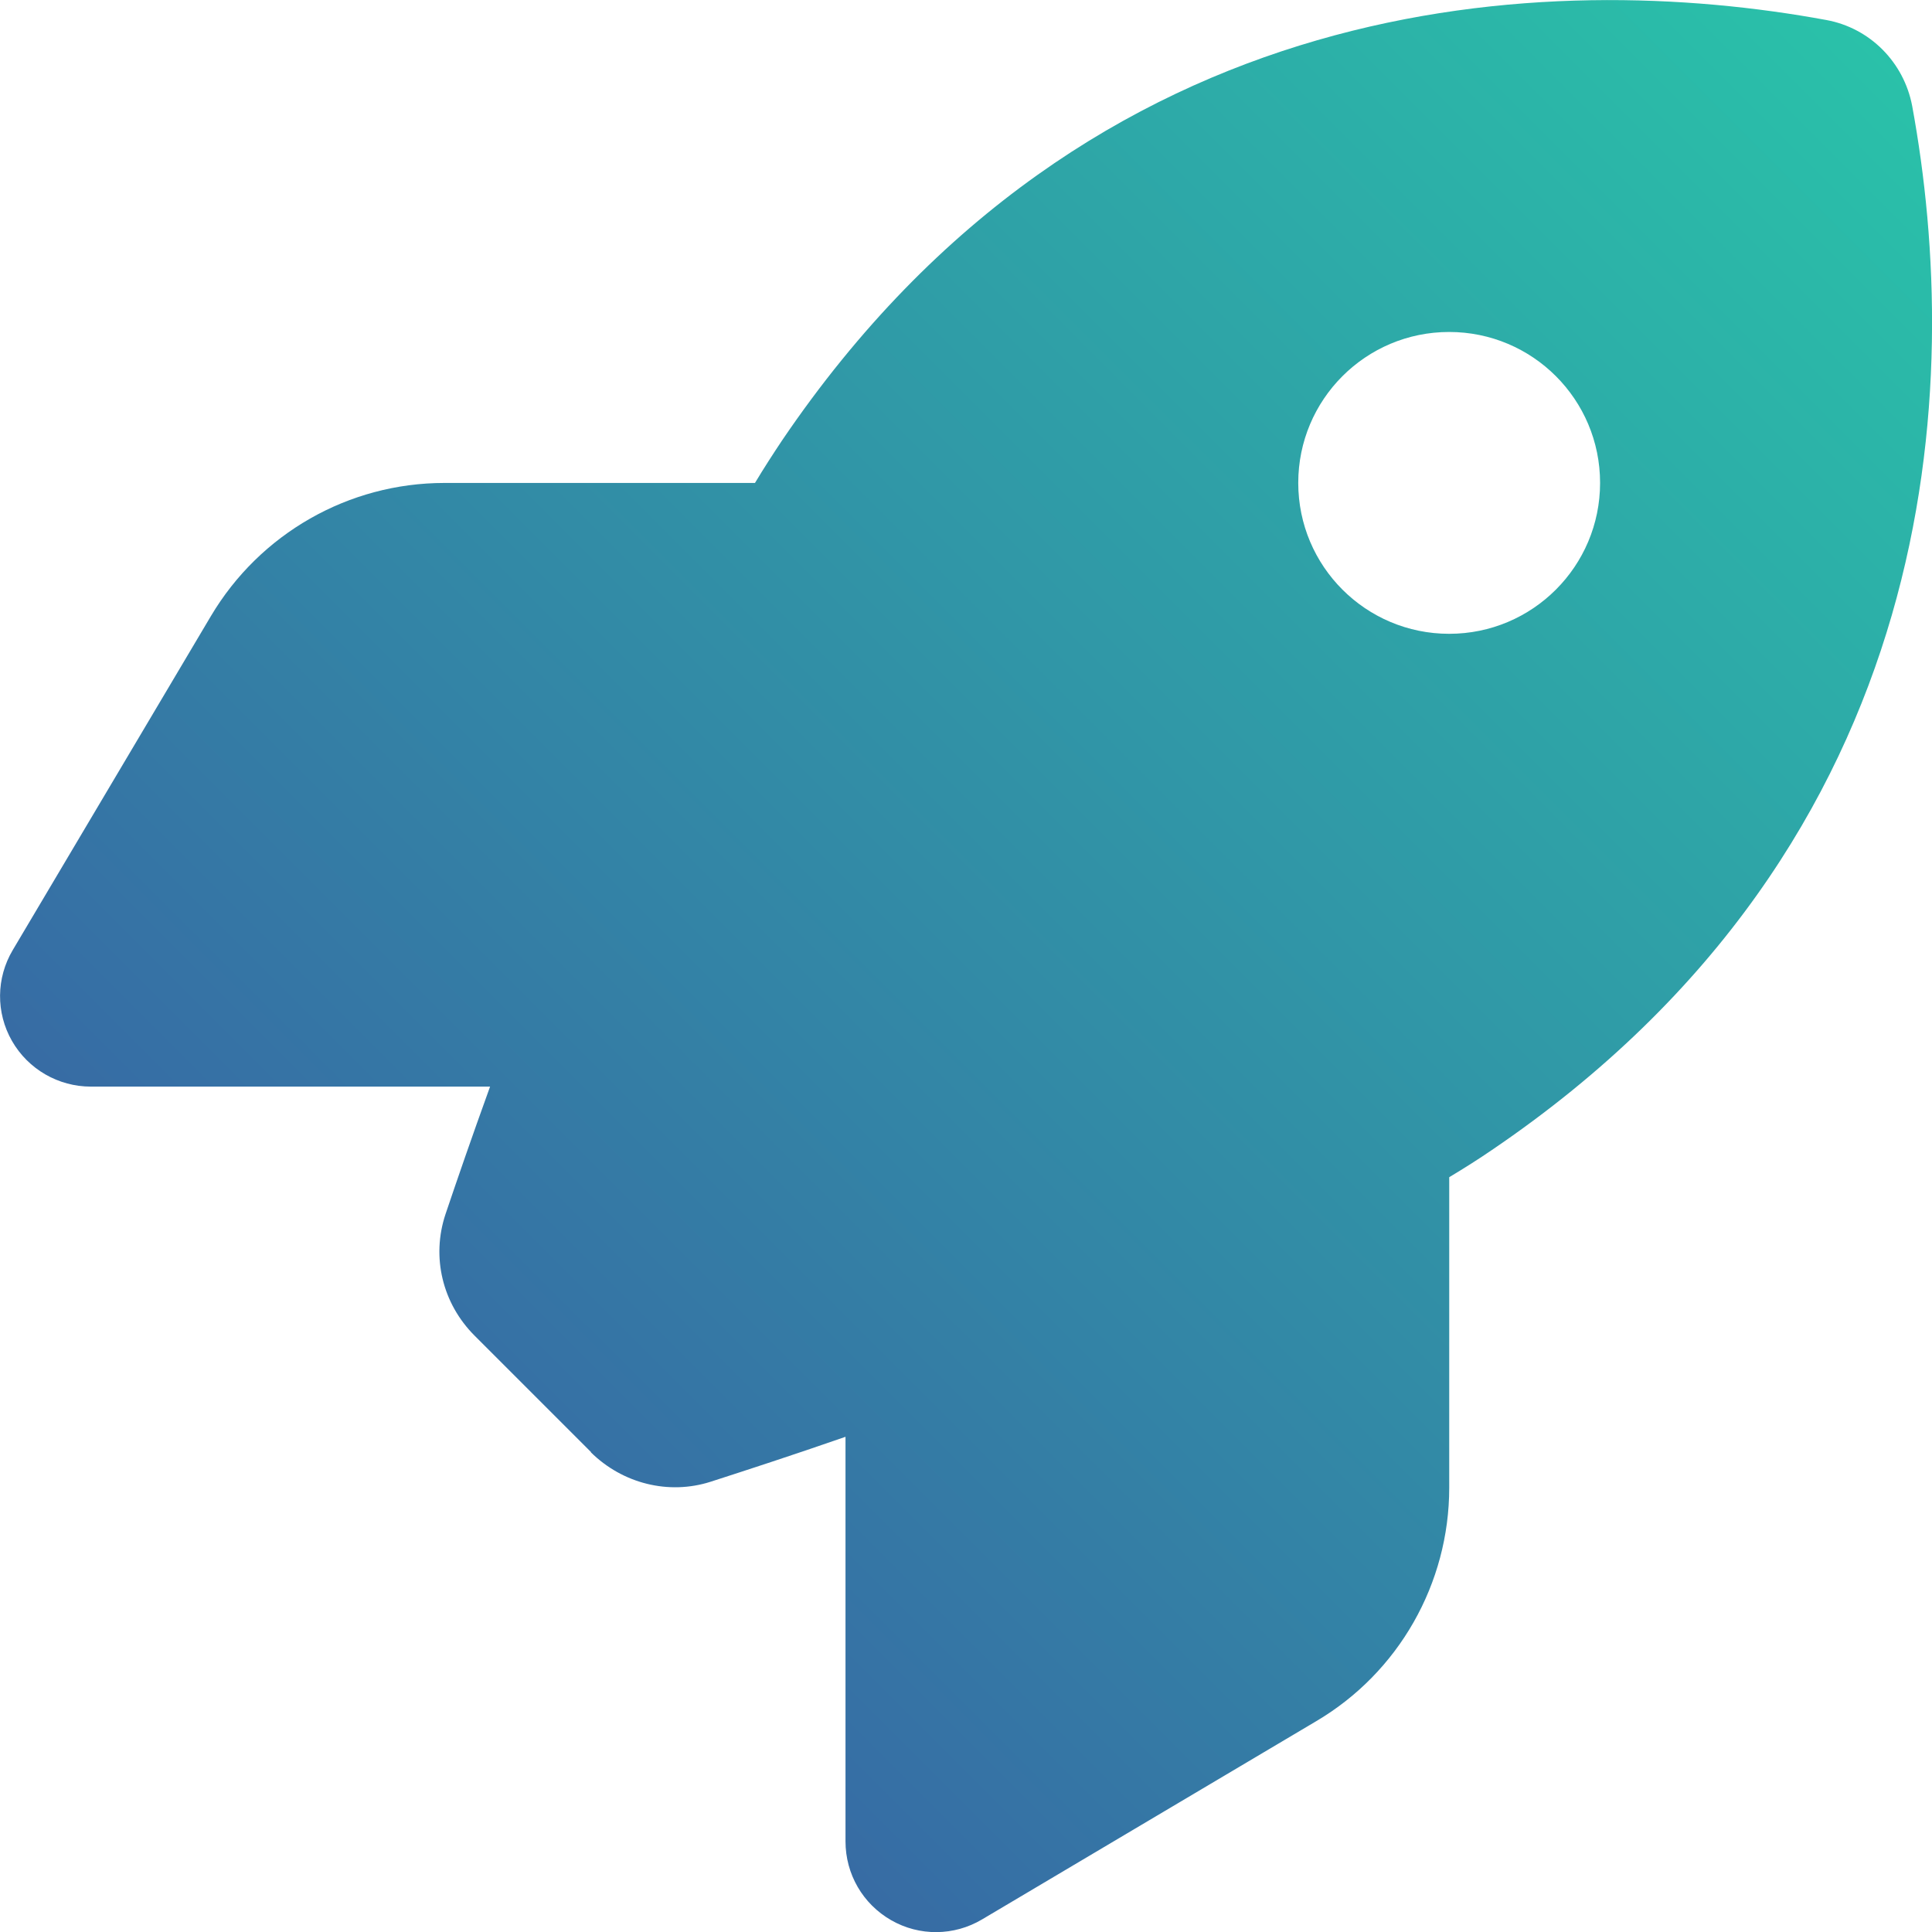
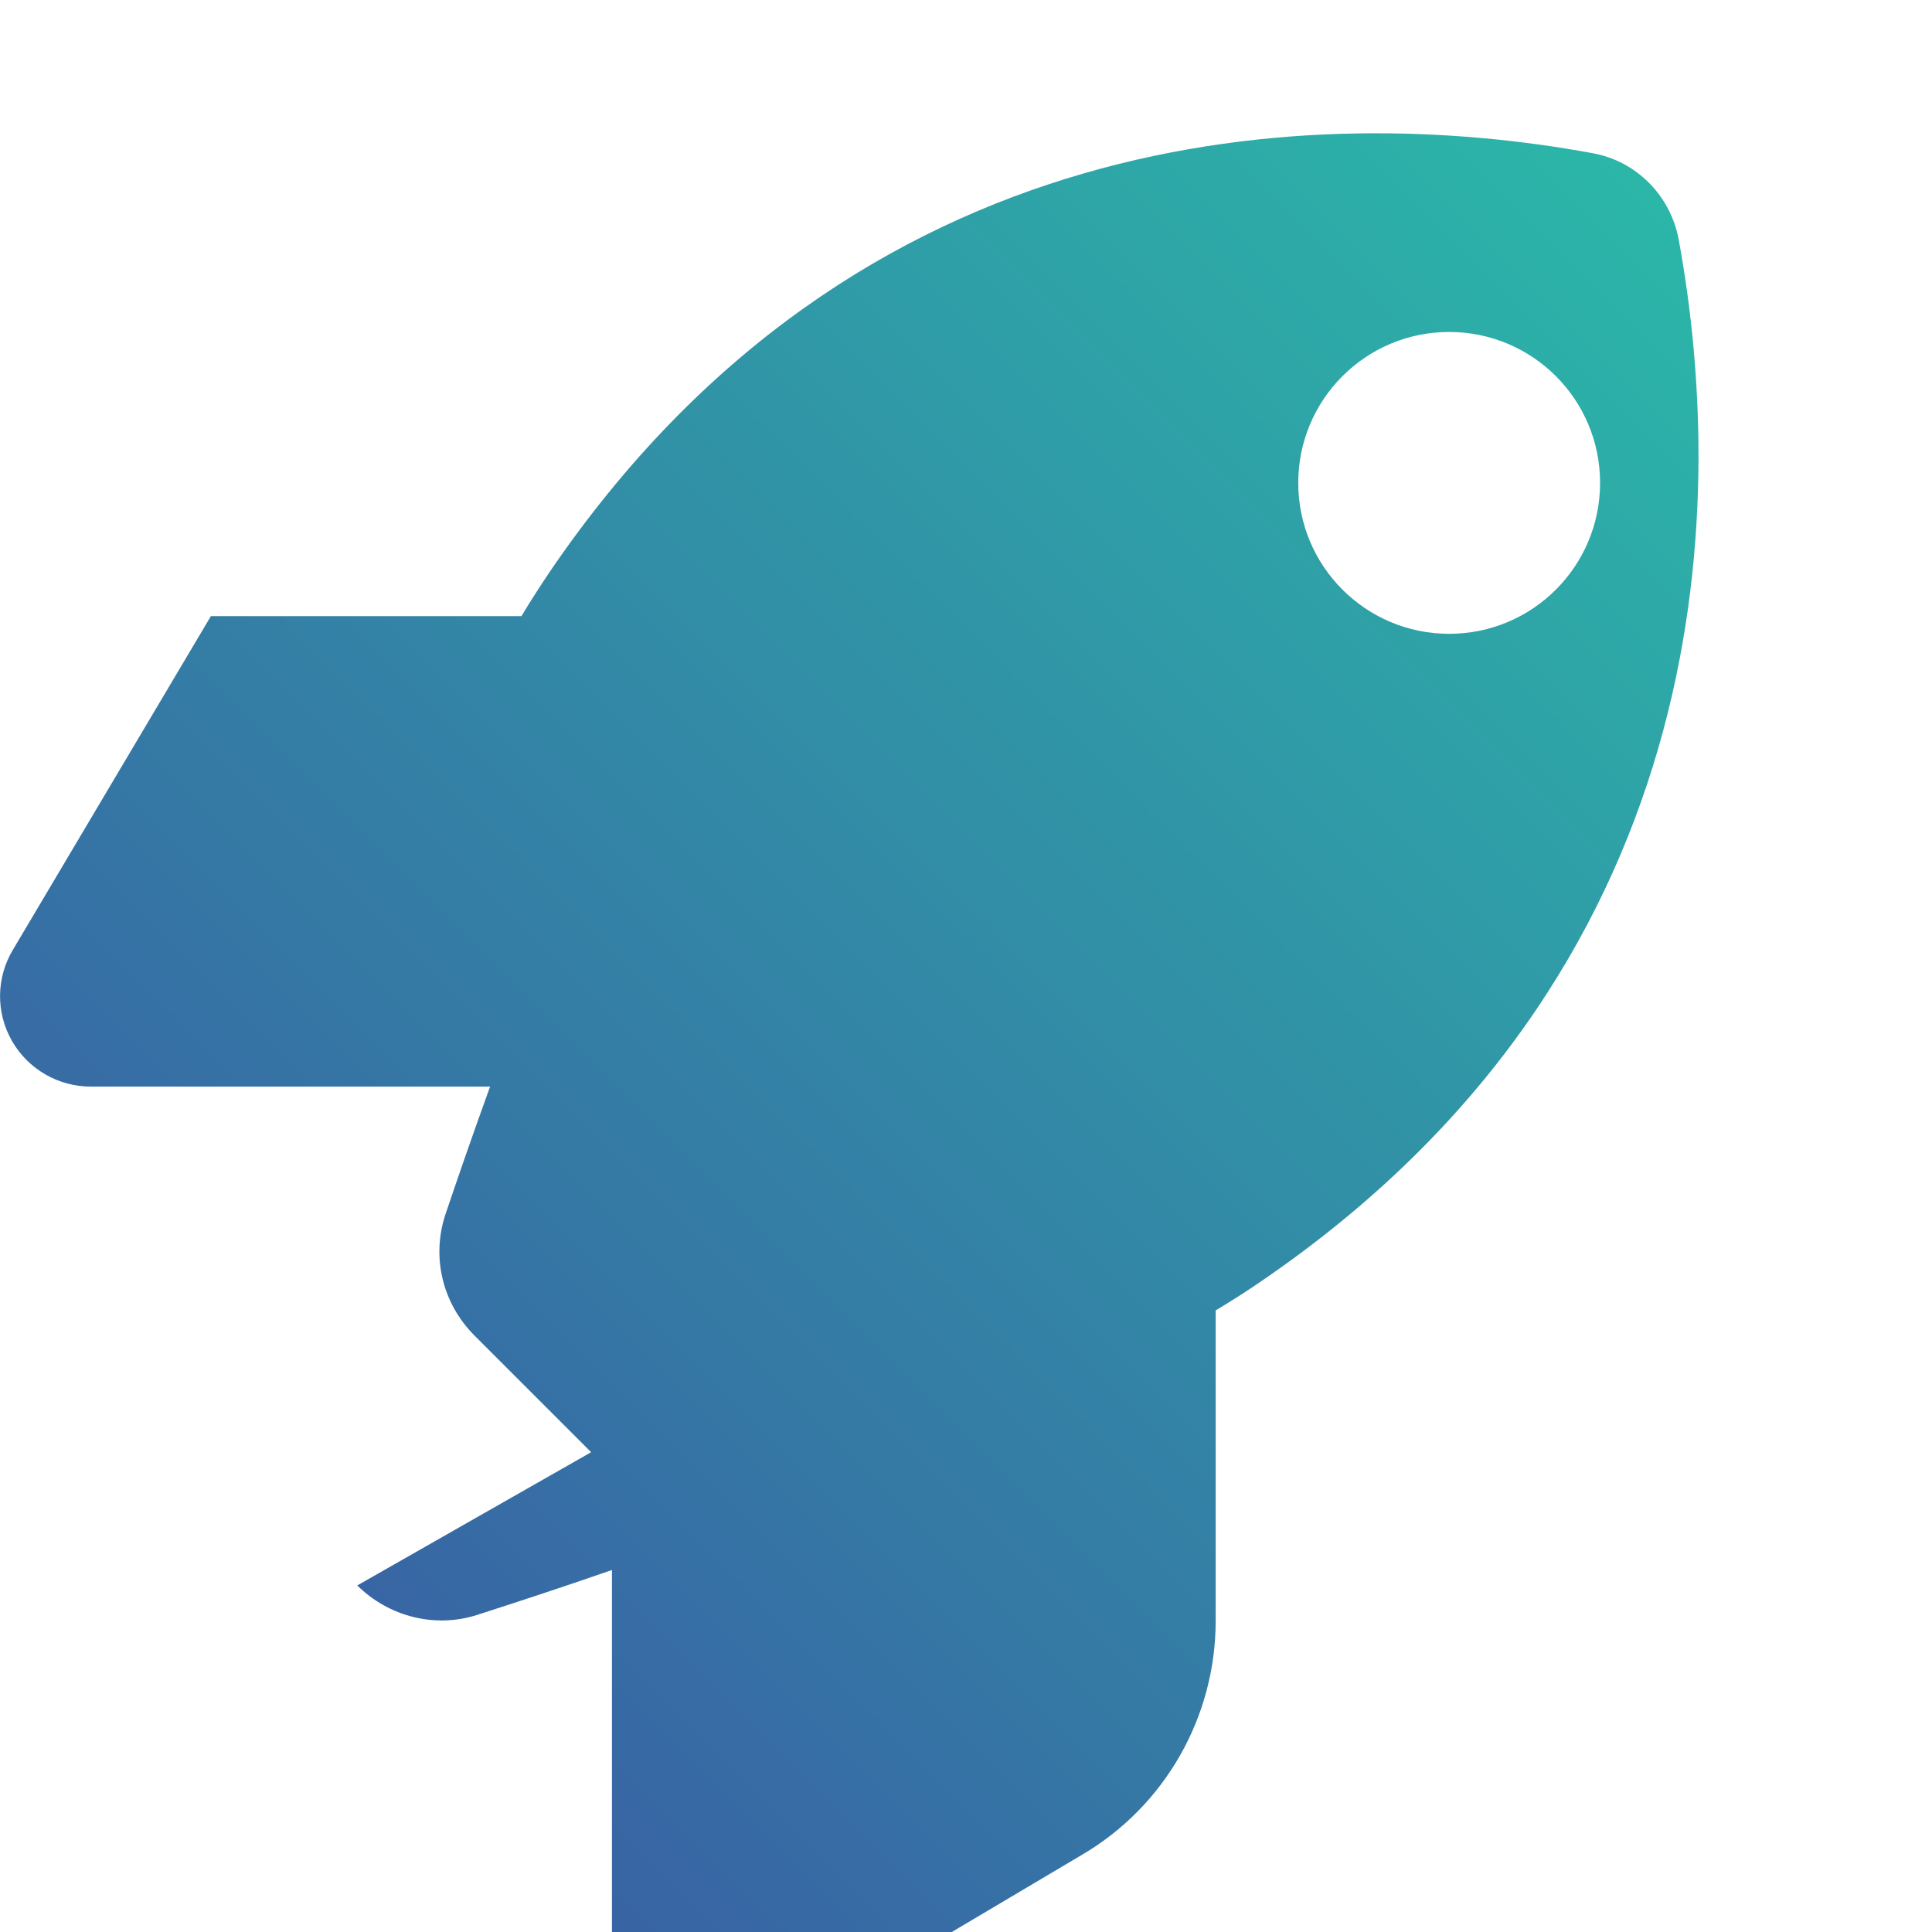
<svg xmlns="http://www.w3.org/2000/svg" fill="none" height="35" viewBox="0 0 35 35" width="35">
  <linearGradient id="a" gradientUnits="userSpaceOnUse" x1="35" x2="0" y1="0" y2="35">
    <stop offset="0" stop-color="#29c4a9" />
    <stop offset="1" stop-color="#3b51a3" />
  </linearGradient>
-   <path d="m10.709 26.308-2.112-2.112c-.581-.581-.786-1.422-.526-2.201.205-.608.478-1.401.807-2.31h-7.232c-.588 0-1.135-.314-1.429-.827-.294-.513-.287-1.141.014-1.647l3.589-6.049c.889-1.497 2.495-2.413 4.231-2.413h5.626c.164-.273.328-.526.492-.772 5.598-8.257 13.938-8.531 18.914-7.615.793.144 1.408.766 1.558 1.558.916 4.983.636 13.315-7.615 18.914-.239.164-.499.328-.772.492v5.626c0 1.736-.916 3.349-2.413 4.231l-6.05 3.589c-.506.301-1.135.308-1.647.014-.513-.294-.827-.834-.827-1.429v-7.328c-.964.335-1.805.608-2.44.813-.765.246-1.599.034-2.174-.533zm15.544-14.826c1.511 0 2.734-1.224 2.734-2.734 0-1.511-1.224-2.734-2.734-2.734-1.511 0-2.734 1.224-2.734 2.734 0 1.511 1.224 2.734 2.734 2.734z" fill="url(#a)" />
+   <path d="m10.709 26.308-2.112-2.112c-.581-.581-.786-1.422-.526-2.201.205-.608.478-1.401.807-2.31h-7.232c-.588 0-1.135-.314-1.429-.827-.294-.513-.287-1.141.014-1.647l3.589-6.049h5.626c.164-.273.328-.526.492-.772 5.598-8.257 13.938-8.531 18.914-7.615.793.144 1.408.766 1.558 1.558.916 4.983.636 13.315-7.615 18.914-.239.164-.499.328-.772.492v5.626c0 1.736-.916 3.349-2.413 4.231l-6.05 3.589c-.506.301-1.135.308-1.647.014-.513-.294-.827-.834-.827-1.429v-7.328c-.964.335-1.805.608-2.44.813-.765.246-1.599.034-2.174-.533zm15.544-14.826c1.511 0 2.734-1.224 2.734-2.734 0-1.511-1.224-2.734-2.734-2.734-1.511 0-2.734 1.224-2.734 2.734 0 1.511 1.224 2.734 2.734 2.734z" fill="url(#a)" />
</svg>